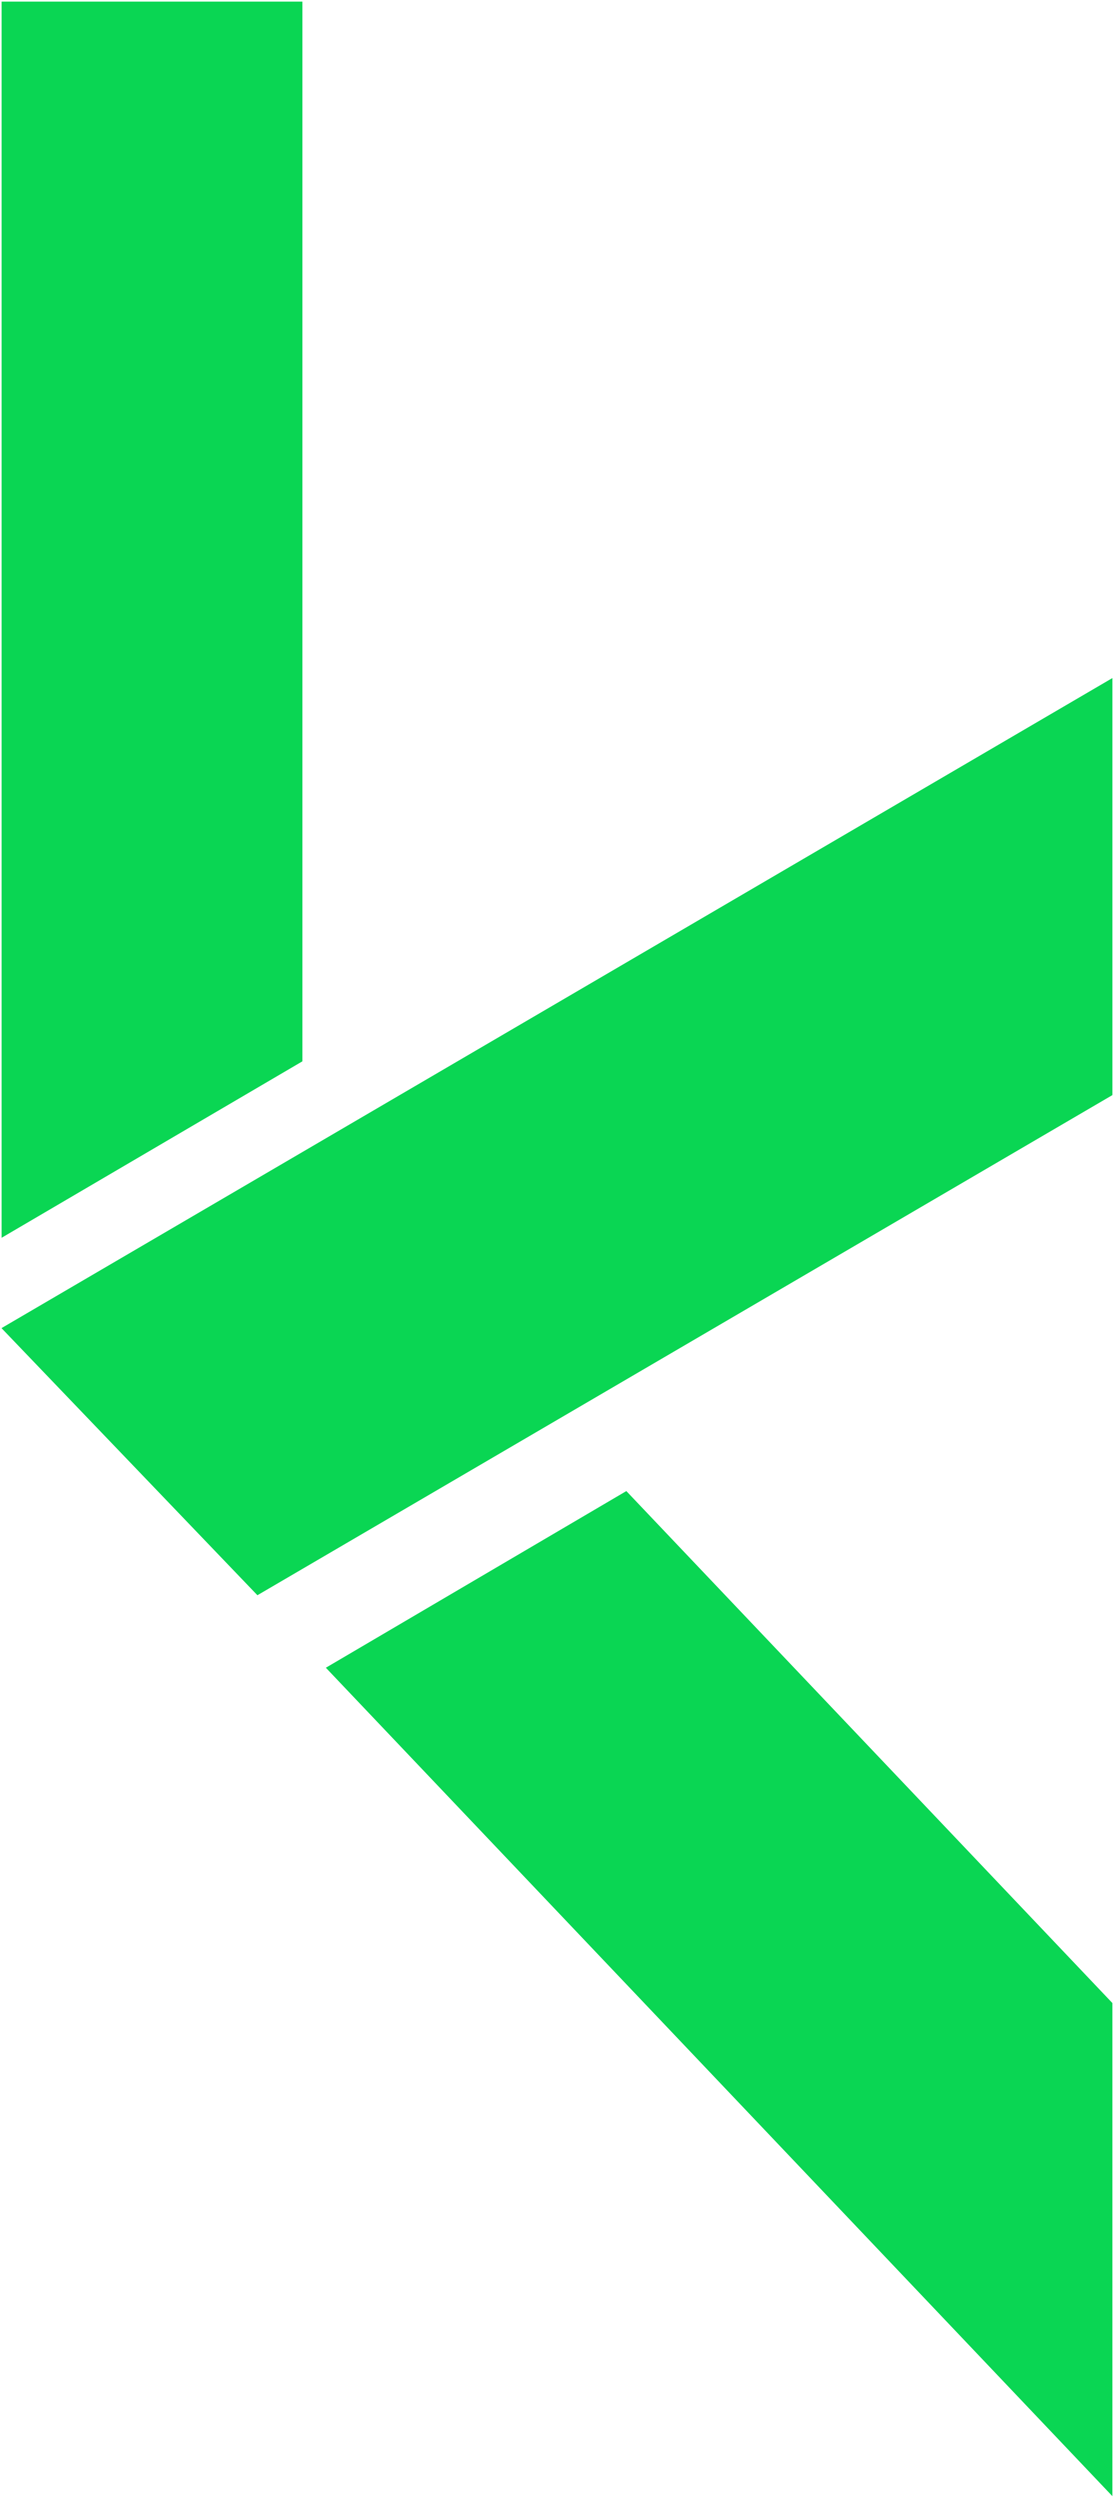
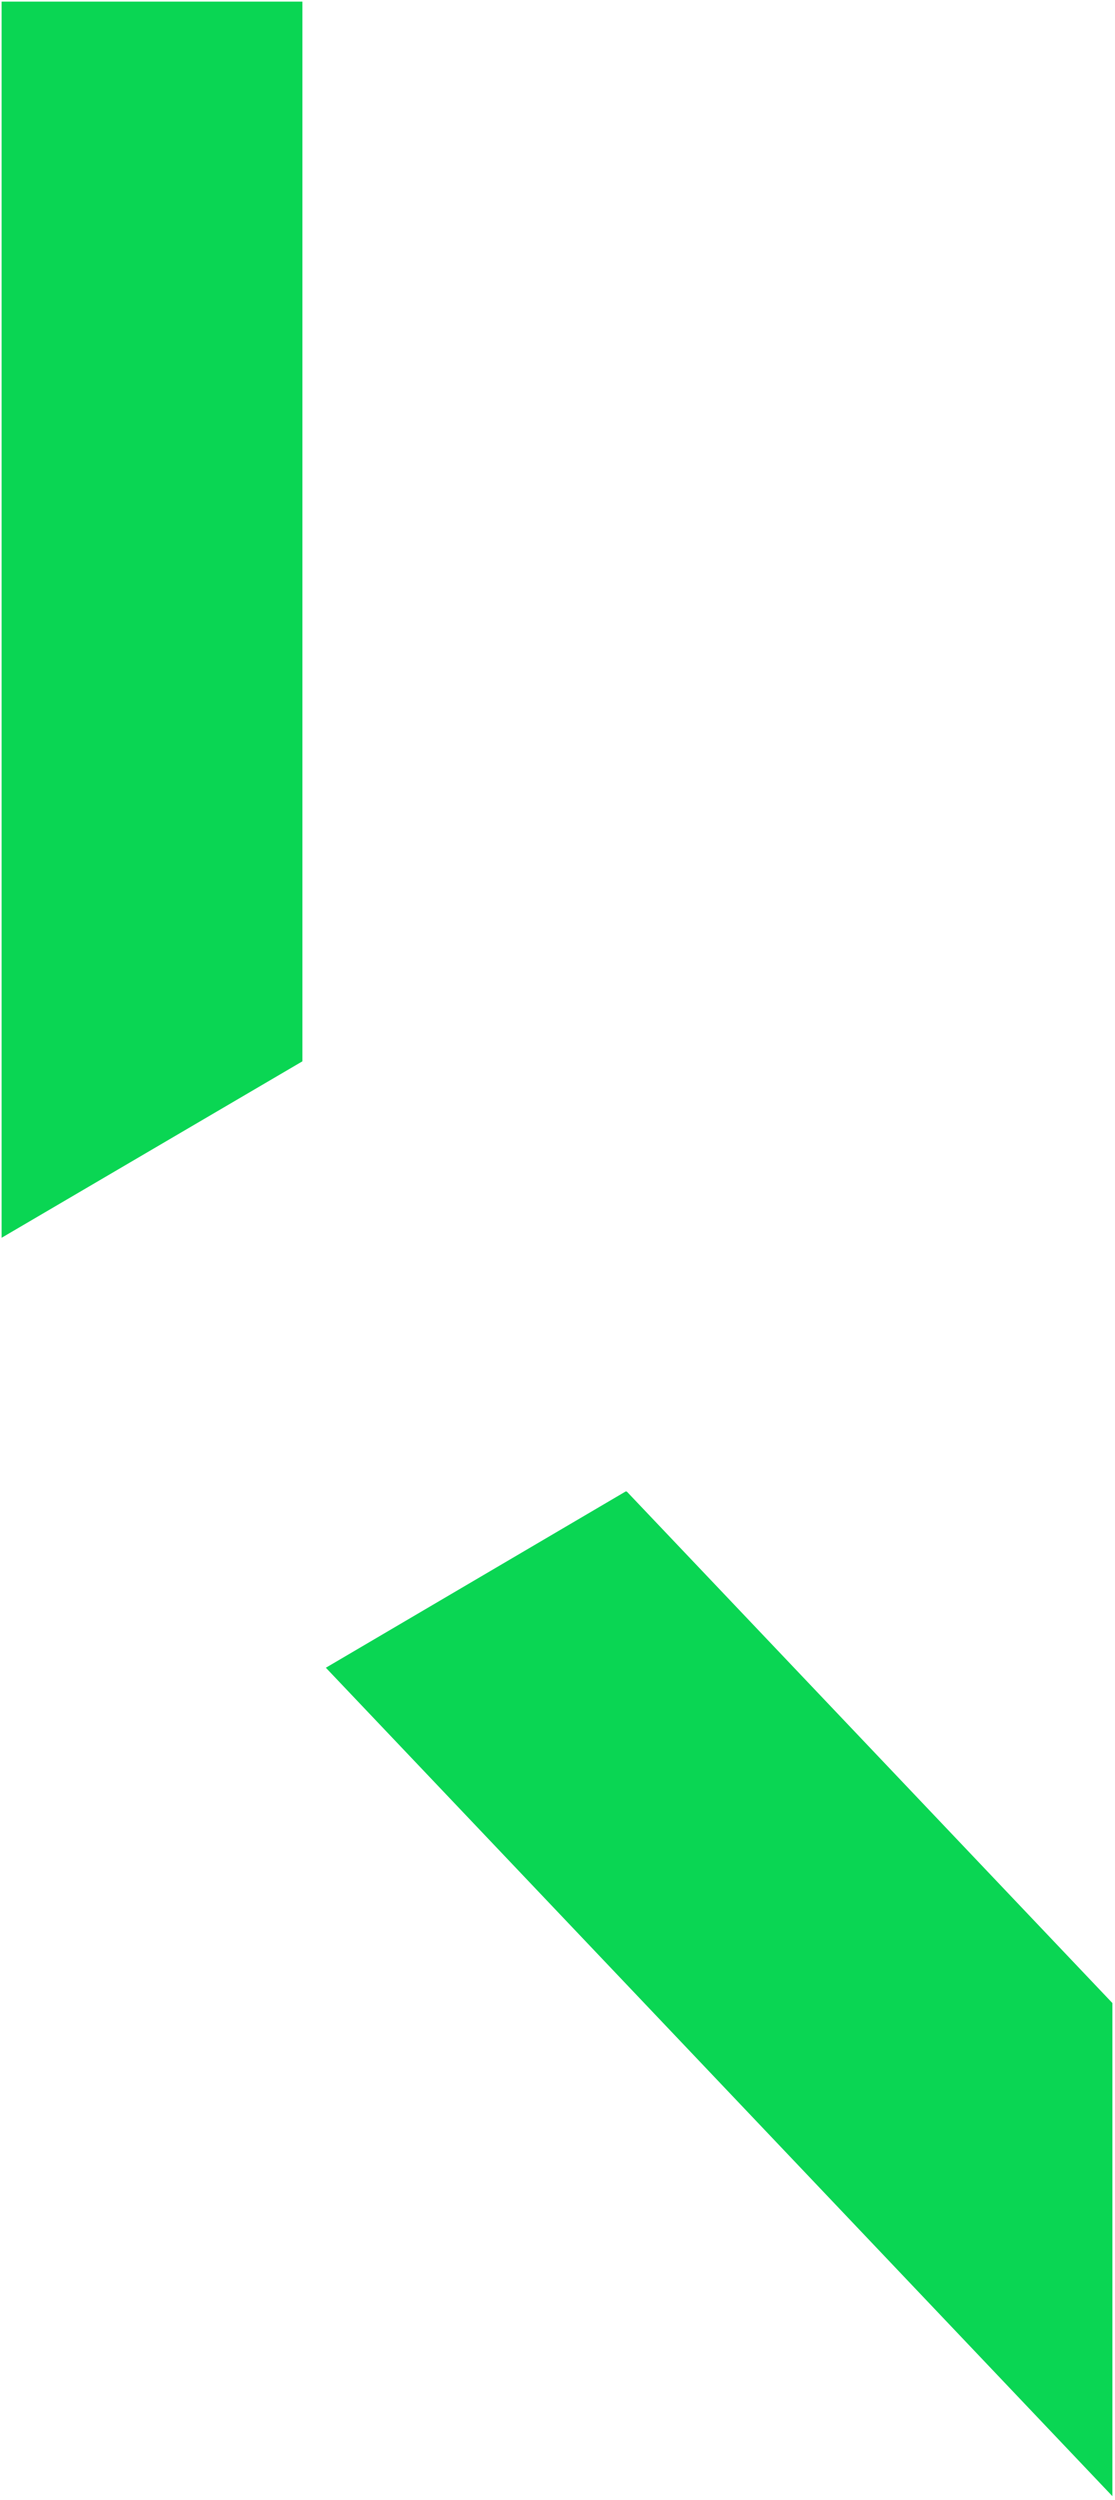
<svg xmlns="http://www.w3.org/2000/svg" width="1044" height="2340" viewBox="0 0 1044 2340" fill="none">
  <path d="M282.648 2V993.03L2 1157.6V2H282.648Z" fill="#0AD653" stroke="#0AD653" />
-   <path d="M2.203 1243.14L1041.07 635.481V1024.63L241.109 1492.39L2.203 1243.14Z" fill="#0AD653" stroke="#0AD653" />
-   <path d="M586.368 1396.16L1041.06 1874.91V2334.99L305.905 1560.99L586.368 1396.16Z" fill="#0AD653" stroke="#0AD653" />
+   <path d="M586.368 1396.16L1041.06 1874.91V2334.99L305.905 1560.99L586.368 1396.16" fill="#0AD653" stroke="#0AD653" />
</svg>